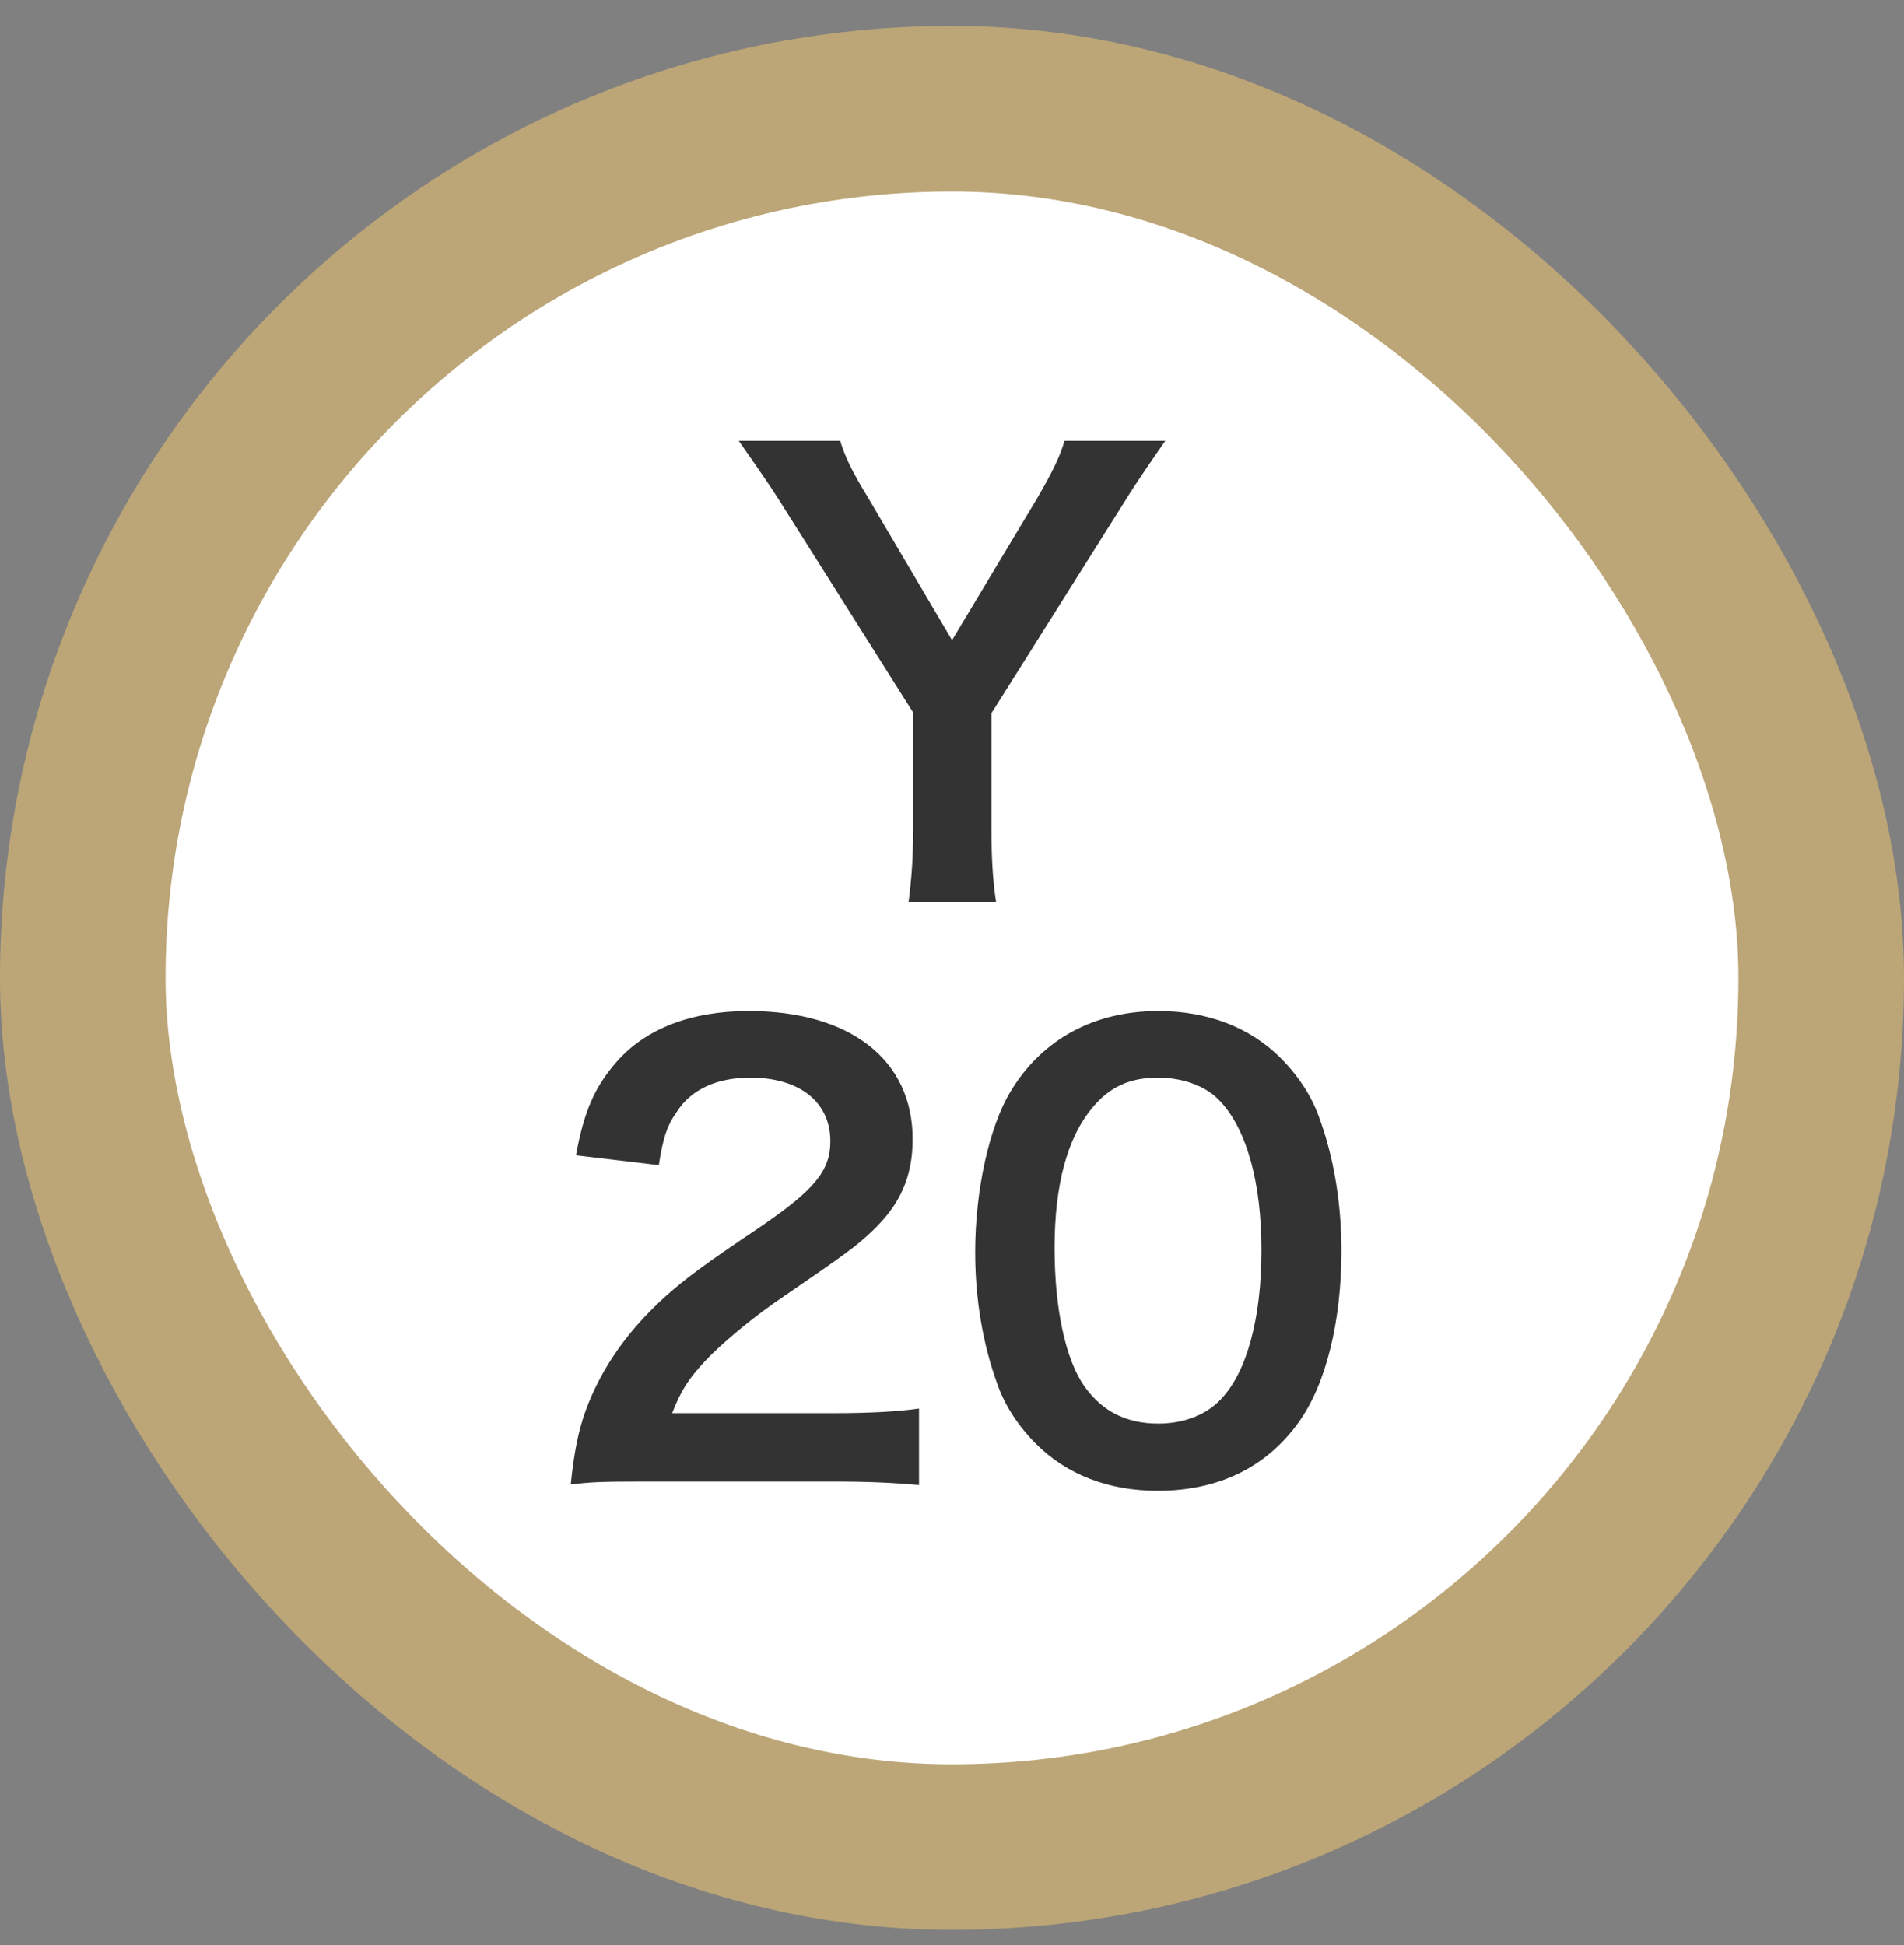
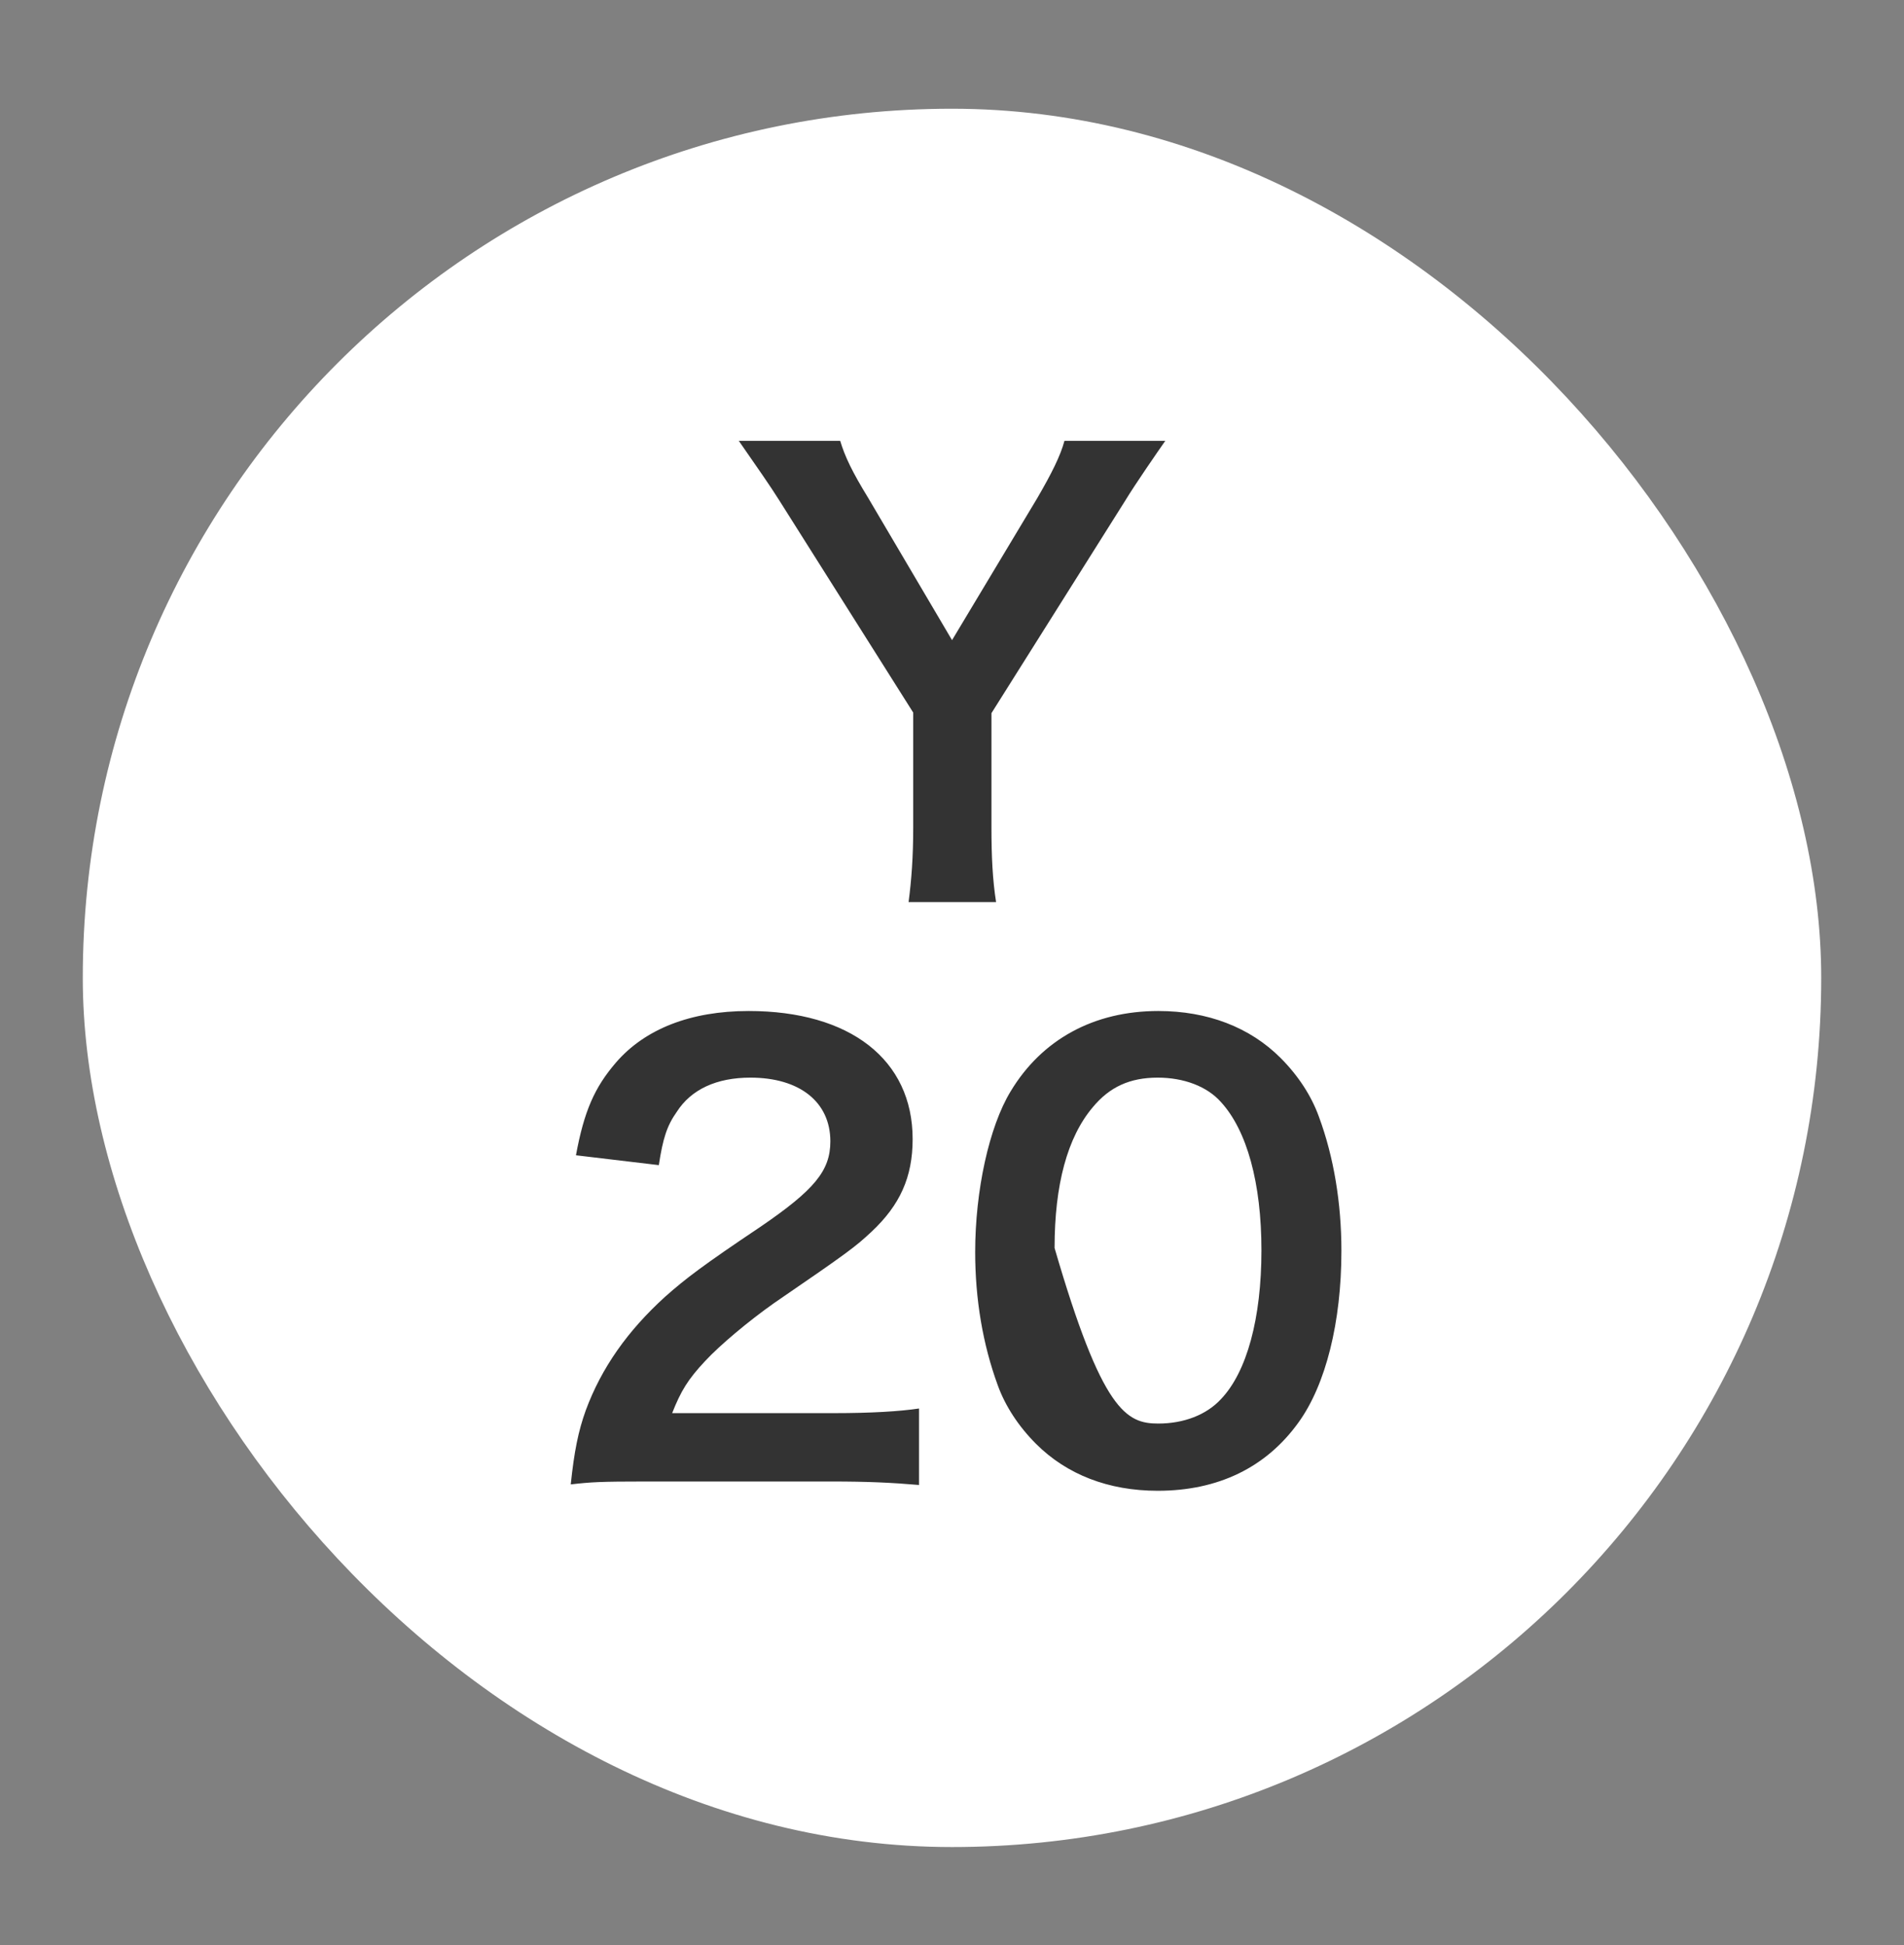
<svg xmlns="http://www.w3.org/2000/svg" width="46" height="47" viewBox="0 0 46 47" fill="none">
  <rect x="0" y="0" width="46" height="47" fill="#808080" stroke="none" />
  <rect x="2" y="2.627" width="42" height="42" rx="21" fill="white" />
-   <path d="M24.065 21.795H21.951C22.021 21.263 22.063 20.703 22.063 19.989V17.217L18.829 12.093C18.619 11.757 18.297 11.295 17.849 10.651H20.299C20.411 11.029 20.593 11.407 20.971 12.023L23.001 15.467L25.059 12.037C25.409 11.435 25.619 11.015 25.717 10.651H28.153C27.957 10.931 27.425 11.701 27.187 12.093L23.953 17.231V19.989C23.953 20.689 23.981 21.263 24.065 21.795ZM20.089 35.795H15.595C14.503 35.795 14.279 35.809 13.789 35.865C13.873 35.067 13.971 34.577 14.153 34.073C14.531 33.051 15.161 32.155 16.071 31.329C16.561 30.895 16.981 30.573 18.381 29.635C19.669 28.753 20.061 28.291 20.061 27.577C20.061 26.625 19.319 26.037 18.129 26.037C17.317 26.037 16.701 26.317 16.351 26.863C16.113 27.199 16.015 27.507 15.917 28.151L13.915 27.913C14.111 26.849 14.363 26.275 14.881 25.673C15.581 24.861 16.687 24.427 18.087 24.427C20.537 24.427 22.049 25.603 22.049 27.521C22.049 28.445 21.741 29.117 21.055 29.761C20.663 30.125 20.523 30.237 18.703 31.483C18.087 31.917 17.387 32.505 17.037 32.883C16.617 33.331 16.449 33.611 16.239 34.143H20.159C21.041 34.143 21.741 34.101 22.203 34.031V35.879C21.545 35.823 20.985 35.795 20.089 35.795ZM27.97 36.019C26.78 36.019 25.772 35.627 25.03 34.885C24.61 34.465 24.288 33.975 24.106 33.471C23.742 32.477 23.56 31.385 23.56 30.251C23.56 28.767 23.896 27.227 24.414 26.373C25.17 25.113 26.43 24.427 27.984 24.427C29.174 24.427 30.196 24.819 30.938 25.561C31.358 25.981 31.68 26.471 31.862 26.975C32.226 27.955 32.408 29.075 32.408 30.223C32.408 31.945 32.03 33.457 31.372 34.367C30.588 35.459 29.426 36.019 27.97 36.019ZM27.984 34.395C28.6 34.395 29.146 34.185 29.496 33.807C30.126 33.149 30.476 31.847 30.476 30.209C30.476 28.585 30.126 27.311 29.496 26.625C29.16 26.247 28.6 26.037 27.97 26.037C27.298 26.037 26.808 26.261 26.402 26.751C25.786 27.479 25.478 28.627 25.478 30.153C25.478 31.623 25.744 32.841 26.192 33.485C26.626 34.101 27.214 34.395 27.984 34.395Z" fill="#333333" />
-   <rect x="2" y="2.627" width="42" height="42" rx="21" stroke="#BCA577" stroke-width="4" />
+   <path d="M24.065 21.795H21.951C22.021 21.263 22.063 20.703 22.063 19.989V17.217L18.829 12.093C18.619 11.757 18.297 11.295 17.849 10.651H20.299C20.411 11.029 20.593 11.407 20.971 12.023L23.001 15.467L25.059 12.037C25.409 11.435 25.619 11.015 25.717 10.651H28.153C27.957 10.931 27.425 11.701 27.187 12.093L23.953 17.231V19.989C23.953 20.689 23.981 21.263 24.065 21.795ZM20.089 35.795H15.595C14.503 35.795 14.279 35.809 13.789 35.865C13.873 35.067 13.971 34.577 14.153 34.073C14.531 33.051 15.161 32.155 16.071 31.329C16.561 30.895 16.981 30.573 18.381 29.635C19.669 28.753 20.061 28.291 20.061 27.577C20.061 26.625 19.319 26.037 18.129 26.037C17.317 26.037 16.701 26.317 16.351 26.863C16.113 27.199 16.015 27.507 15.917 28.151L13.915 27.913C14.111 26.849 14.363 26.275 14.881 25.673C15.581 24.861 16.687 24.427 18.087 24.427C20.537 24.427 22.049 25.603 22.049 27.521C22.049 28.445 21.741 29.117 21.055 29.761C20.663 30.125 20.523 30.237 18.703 31.483C18.087 31.917 17.387 32.505 17.037 32.883C16.617 33.331 16.449 33.611 16.239 34.143H20.159C21.041 34.143 21.741 34.101 22.203 34.031V35.879C21.545 35.823 20.985 35.795 20.089 35.795ZM27.97 36.019C26.78 36.019 25.772 35.627 25.03 34.885C24.61 34.465 24.288 33.975 24.106 33.471C23.742 32.477 23.56 31.385 23.56 30.251C23.56 28.767 23.896 27.227 24.414 26.373C25.17 25.113 26.43 24.427 27.984 24.427C29.174 24.427 30.196 24.819 30.938 25.561C31.358 25.981 31.68 26.471 31.862 26.975C32.226 27.955 32.408 29.075 32.408 30.223C32.408 31.945 32.03 33.457 31.372 34.367C30.588 35.459 29.426 36.019 27.97 36.019ZM27.984 34.395C28.6 34.395 29.146 34.185 29.496 33.807C30.126 33.149 30.476 31.847 30.476 30.209C30.476 28.585 30.126 27.311 29.496 26.625C29.16 26.247 28.6 26.037 27.97 26.037C27.298 26.037 26.808 26.261 26.402 26.751C25.786 27.479 25.478 28.627 25.478 30.153C26.626 34.101 27.214 34.395 27.984 34.395Z" fill="#333333" />
</svg>